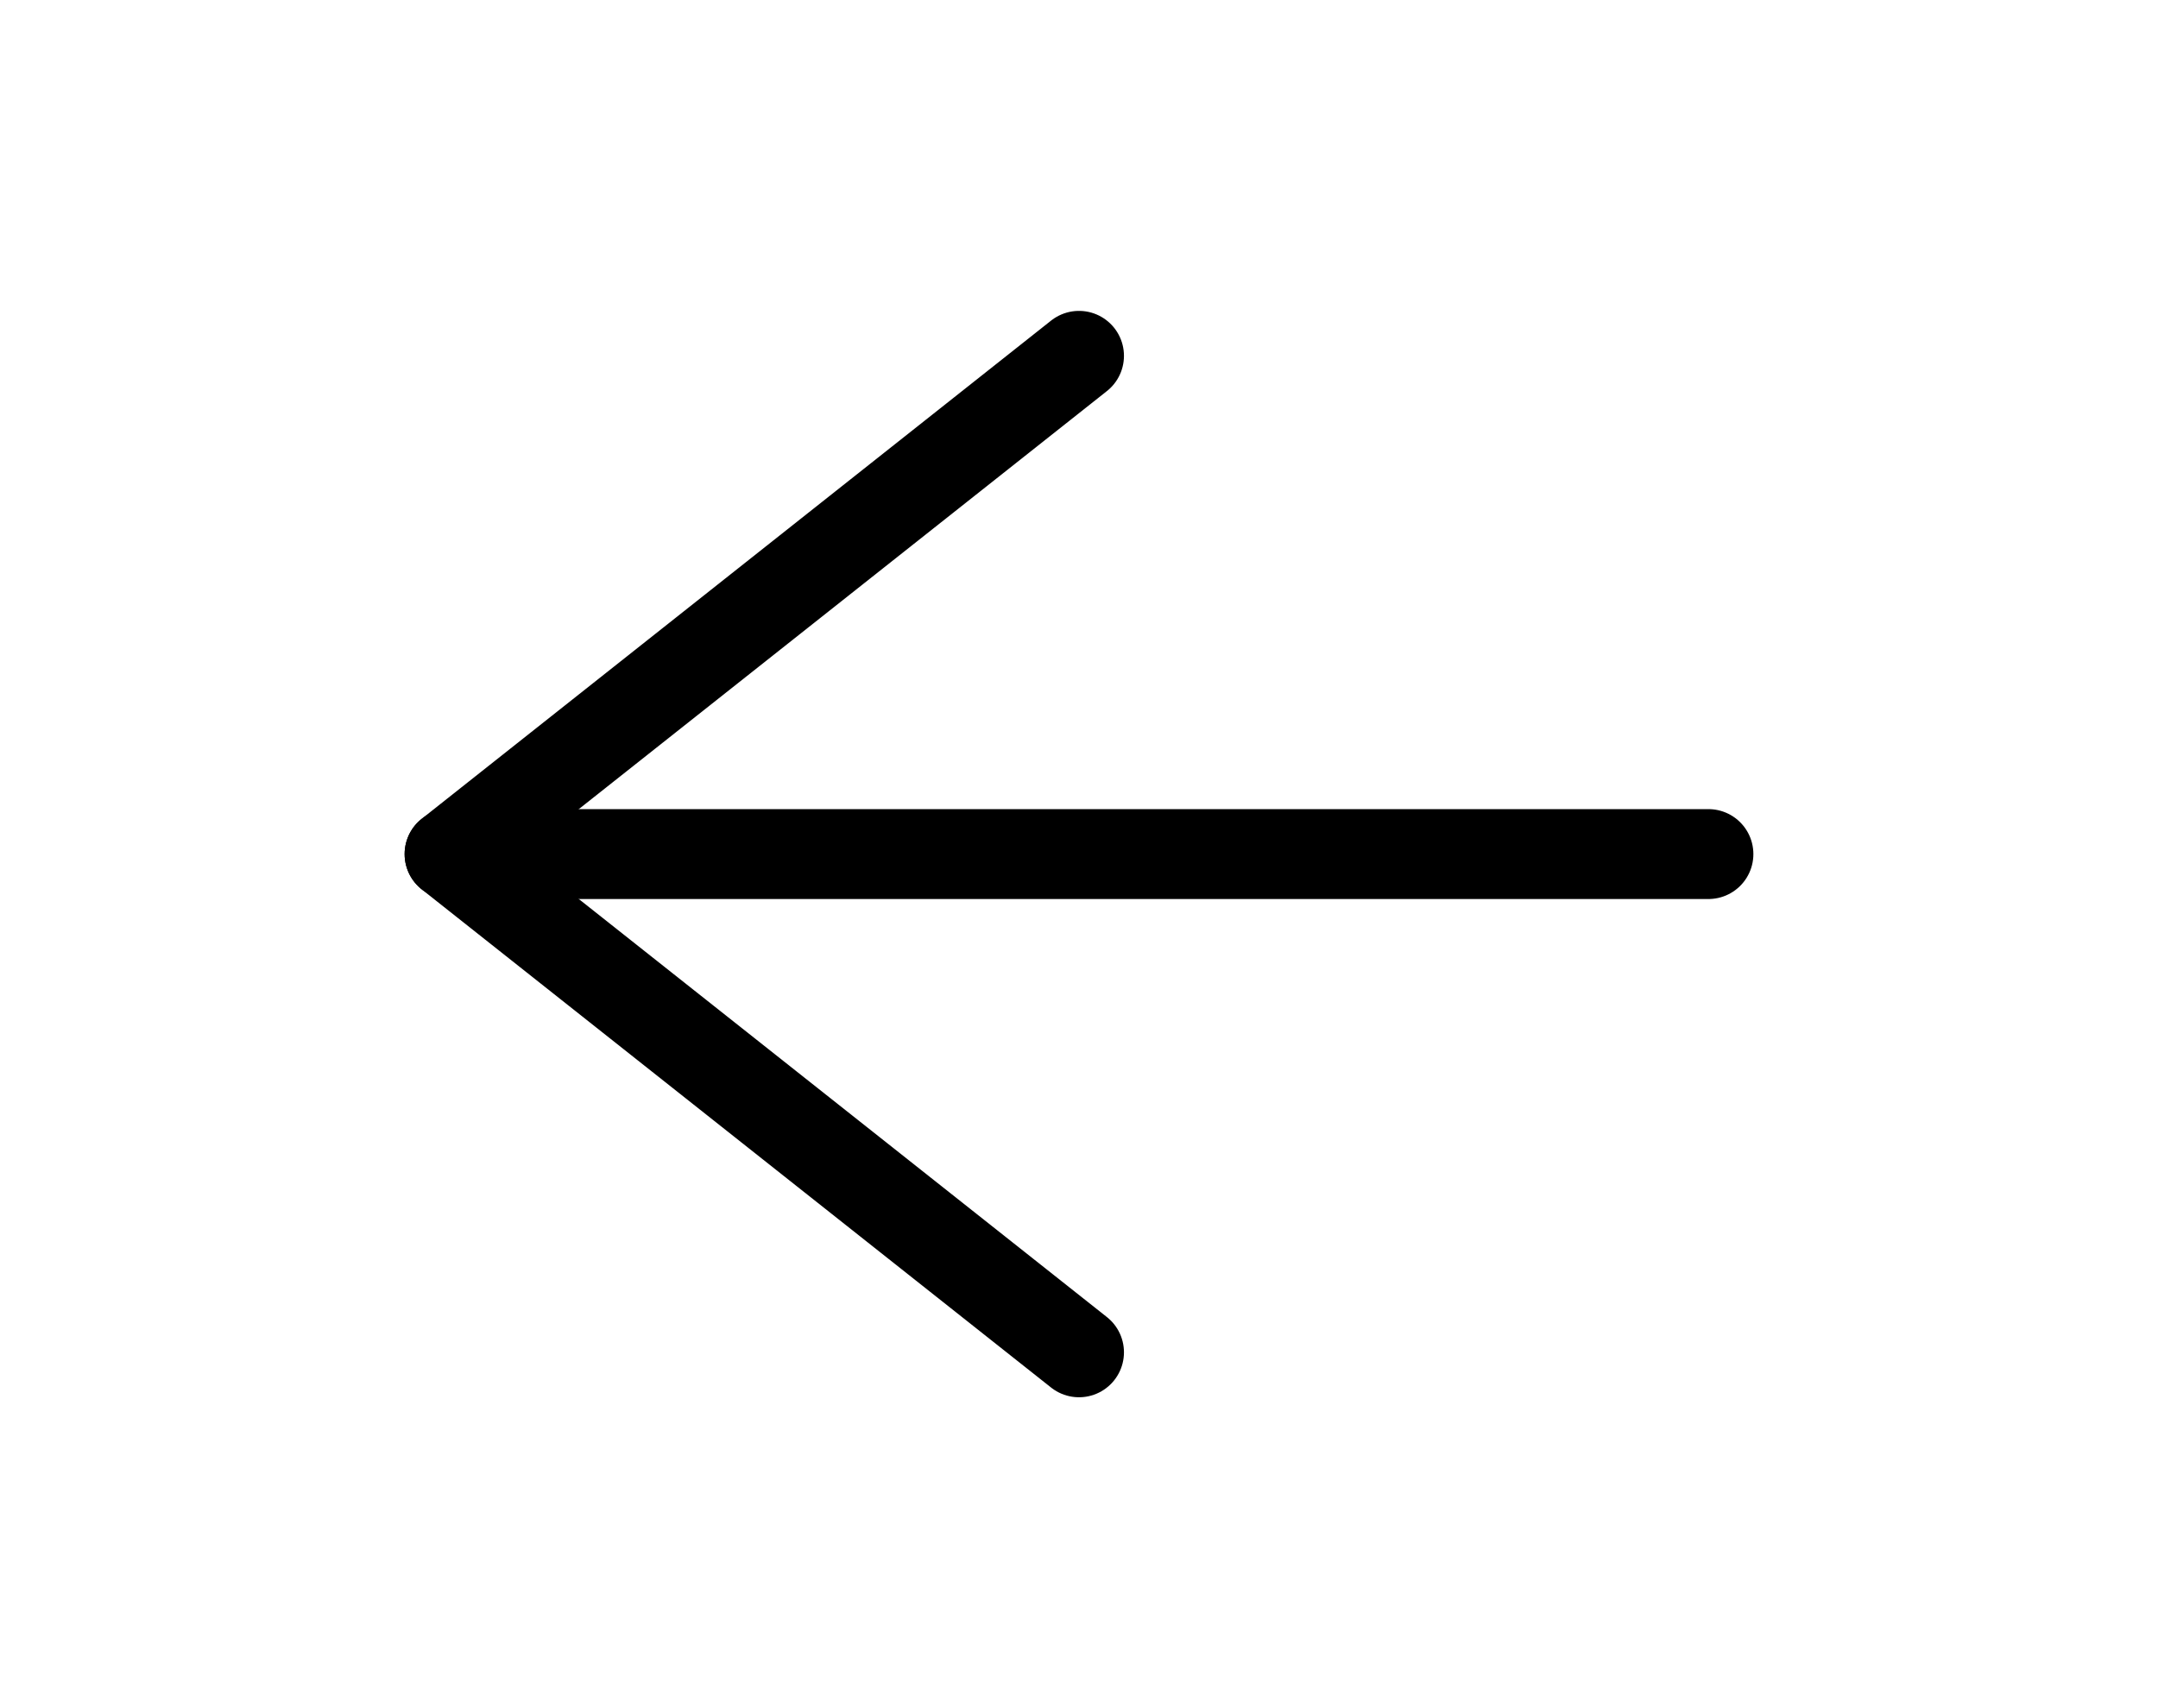
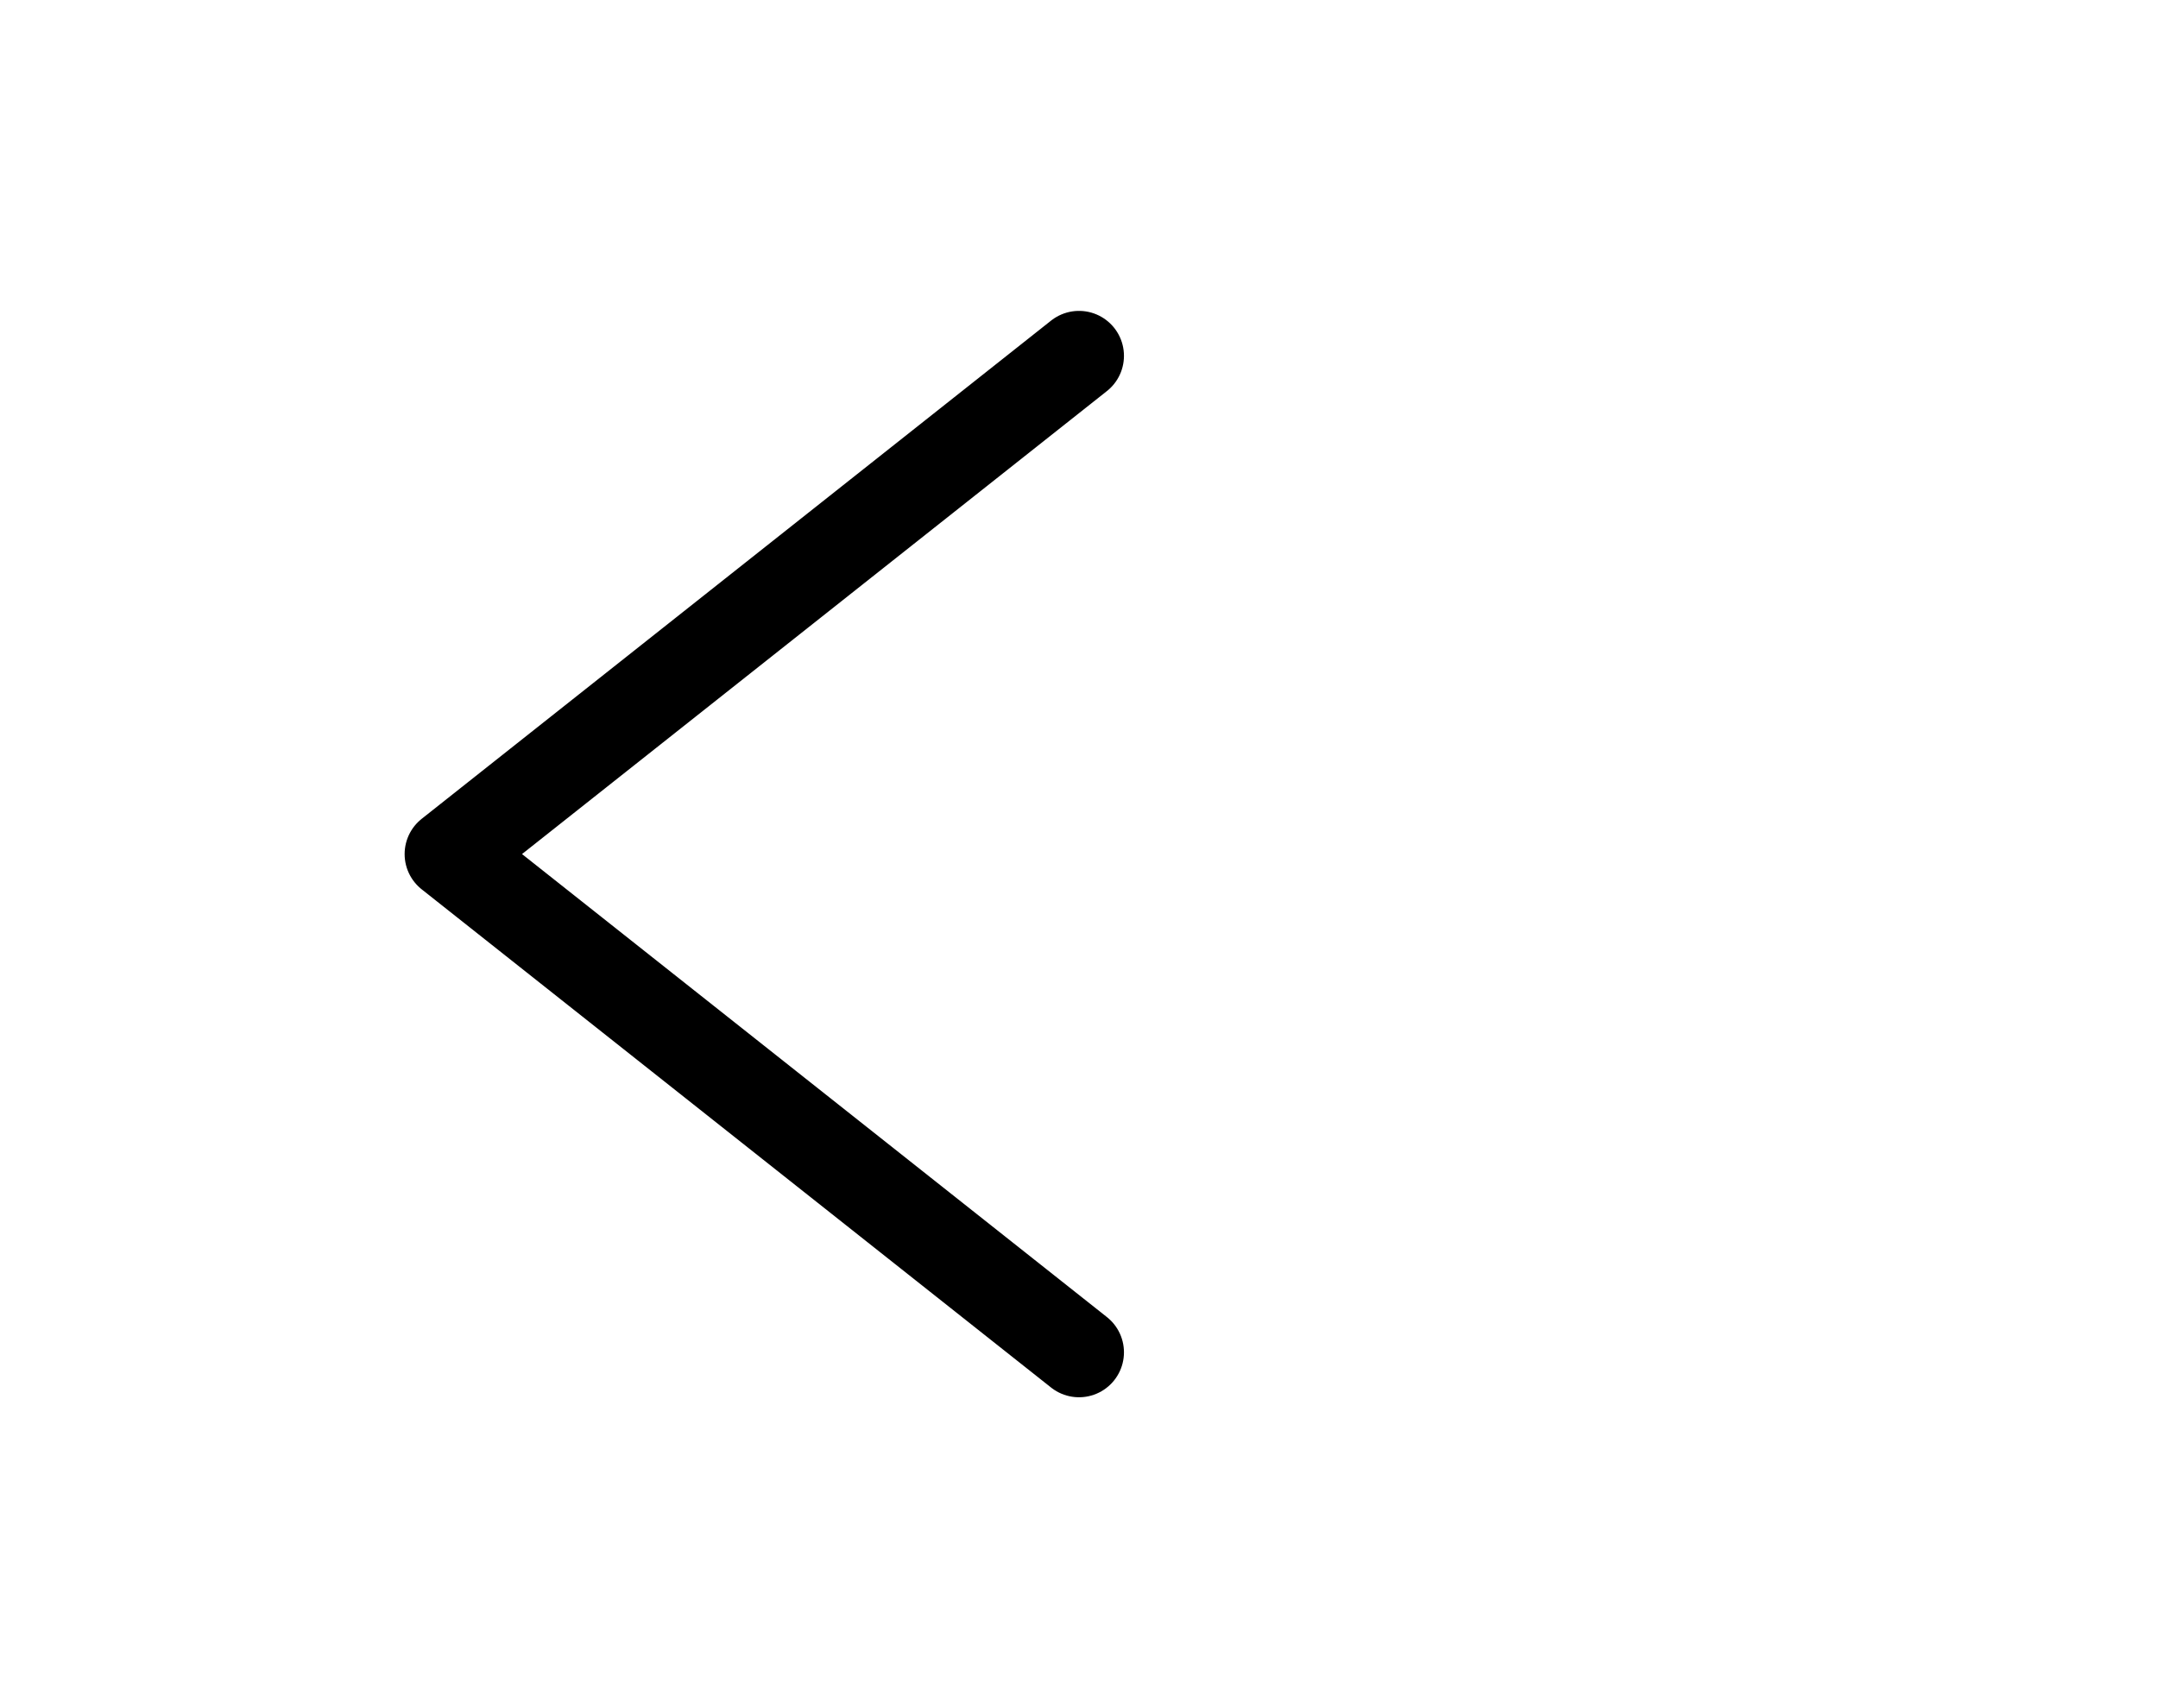
<svg xmlns="http://www.w3.org/2000/svg" width="24" height="19" viewBox="0 0 24 19" fill="none">
-   <path d="M19 9.5H5" stroke="black" stroke-linecap="round" stroke-linejoin="round" />
  <path d="M12 15.042L5 9.5L12 3.958" stroke="black" stroke-linecap="round" stroke-linejoin="round" />
</svg>